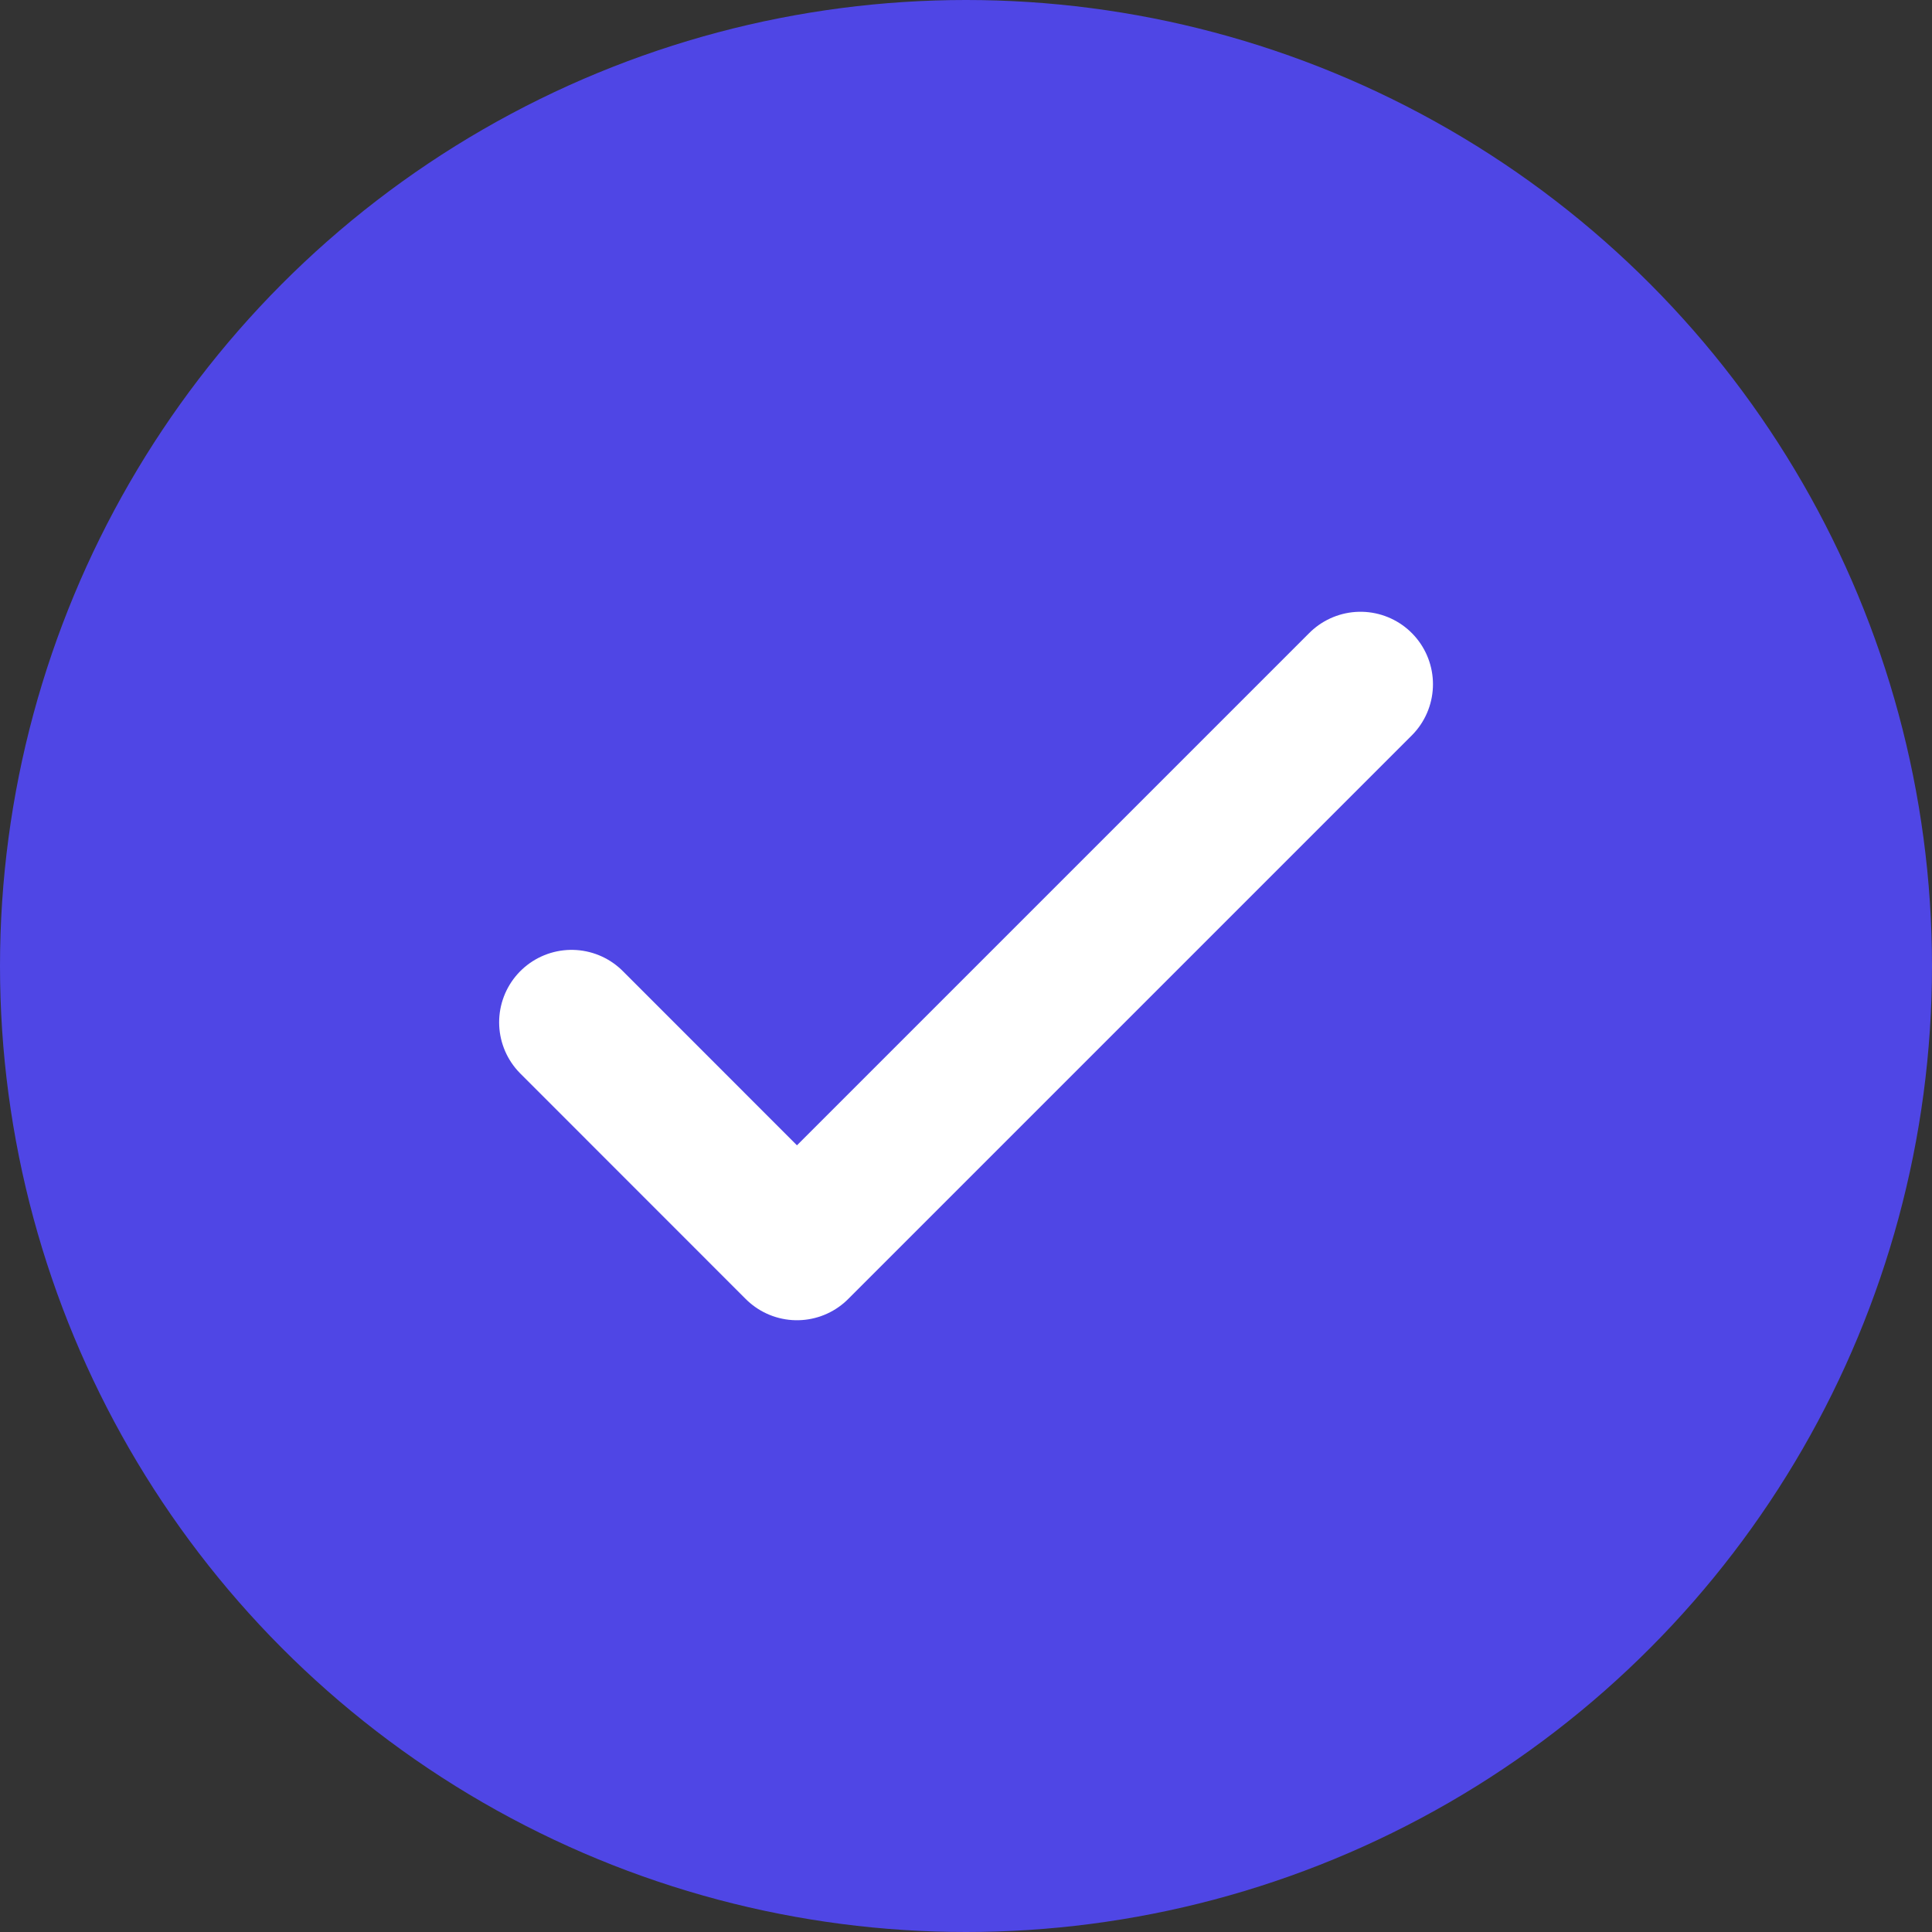
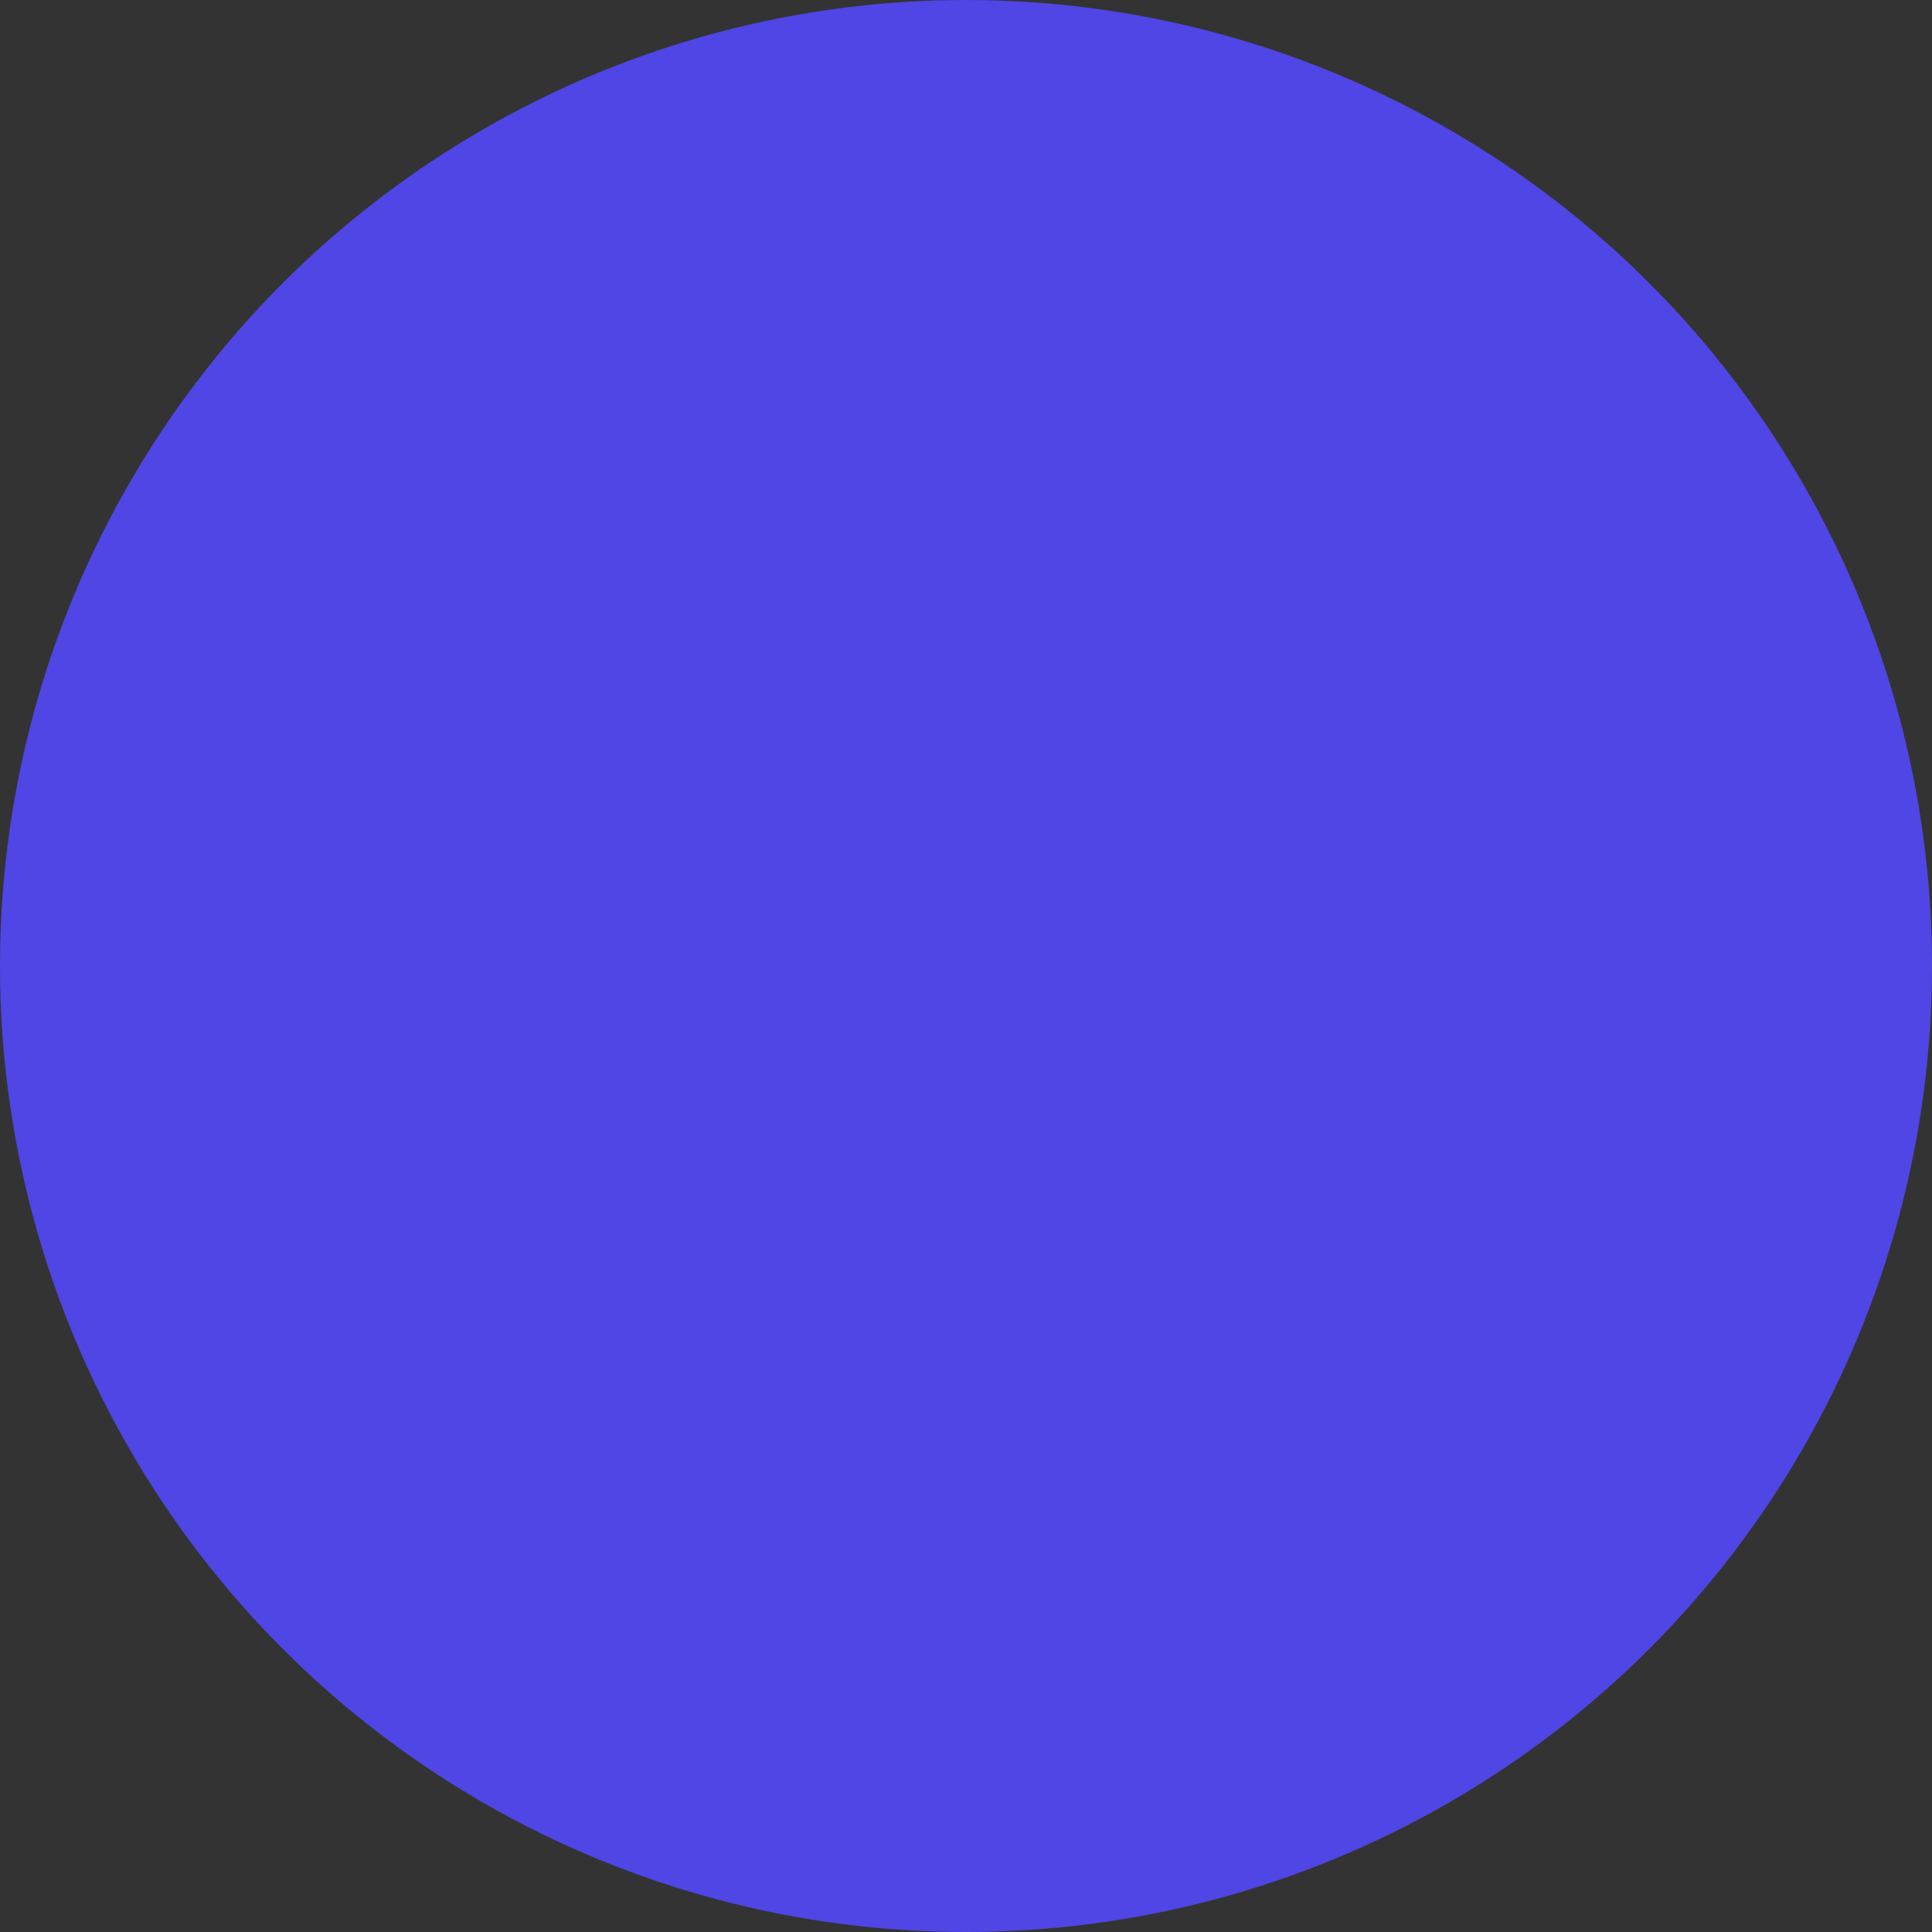
<svg xmlns="http://www.w3.org/2000/svg" width="20" height="20" viewbox="0 0 20 20" fill="none">
  <rect width="100%" height="100%" fill="#333333" stroke="none" />
  <circle cx="10" cy="10" r="10" fill="#4F46E5" />
-   <path d="M5.917 10.583L8.25 12.917L14.084 7.083" stroke="white" stroke-width="1.5" stroke-linecap="round" stroke-linejoin="round" />
</svg>